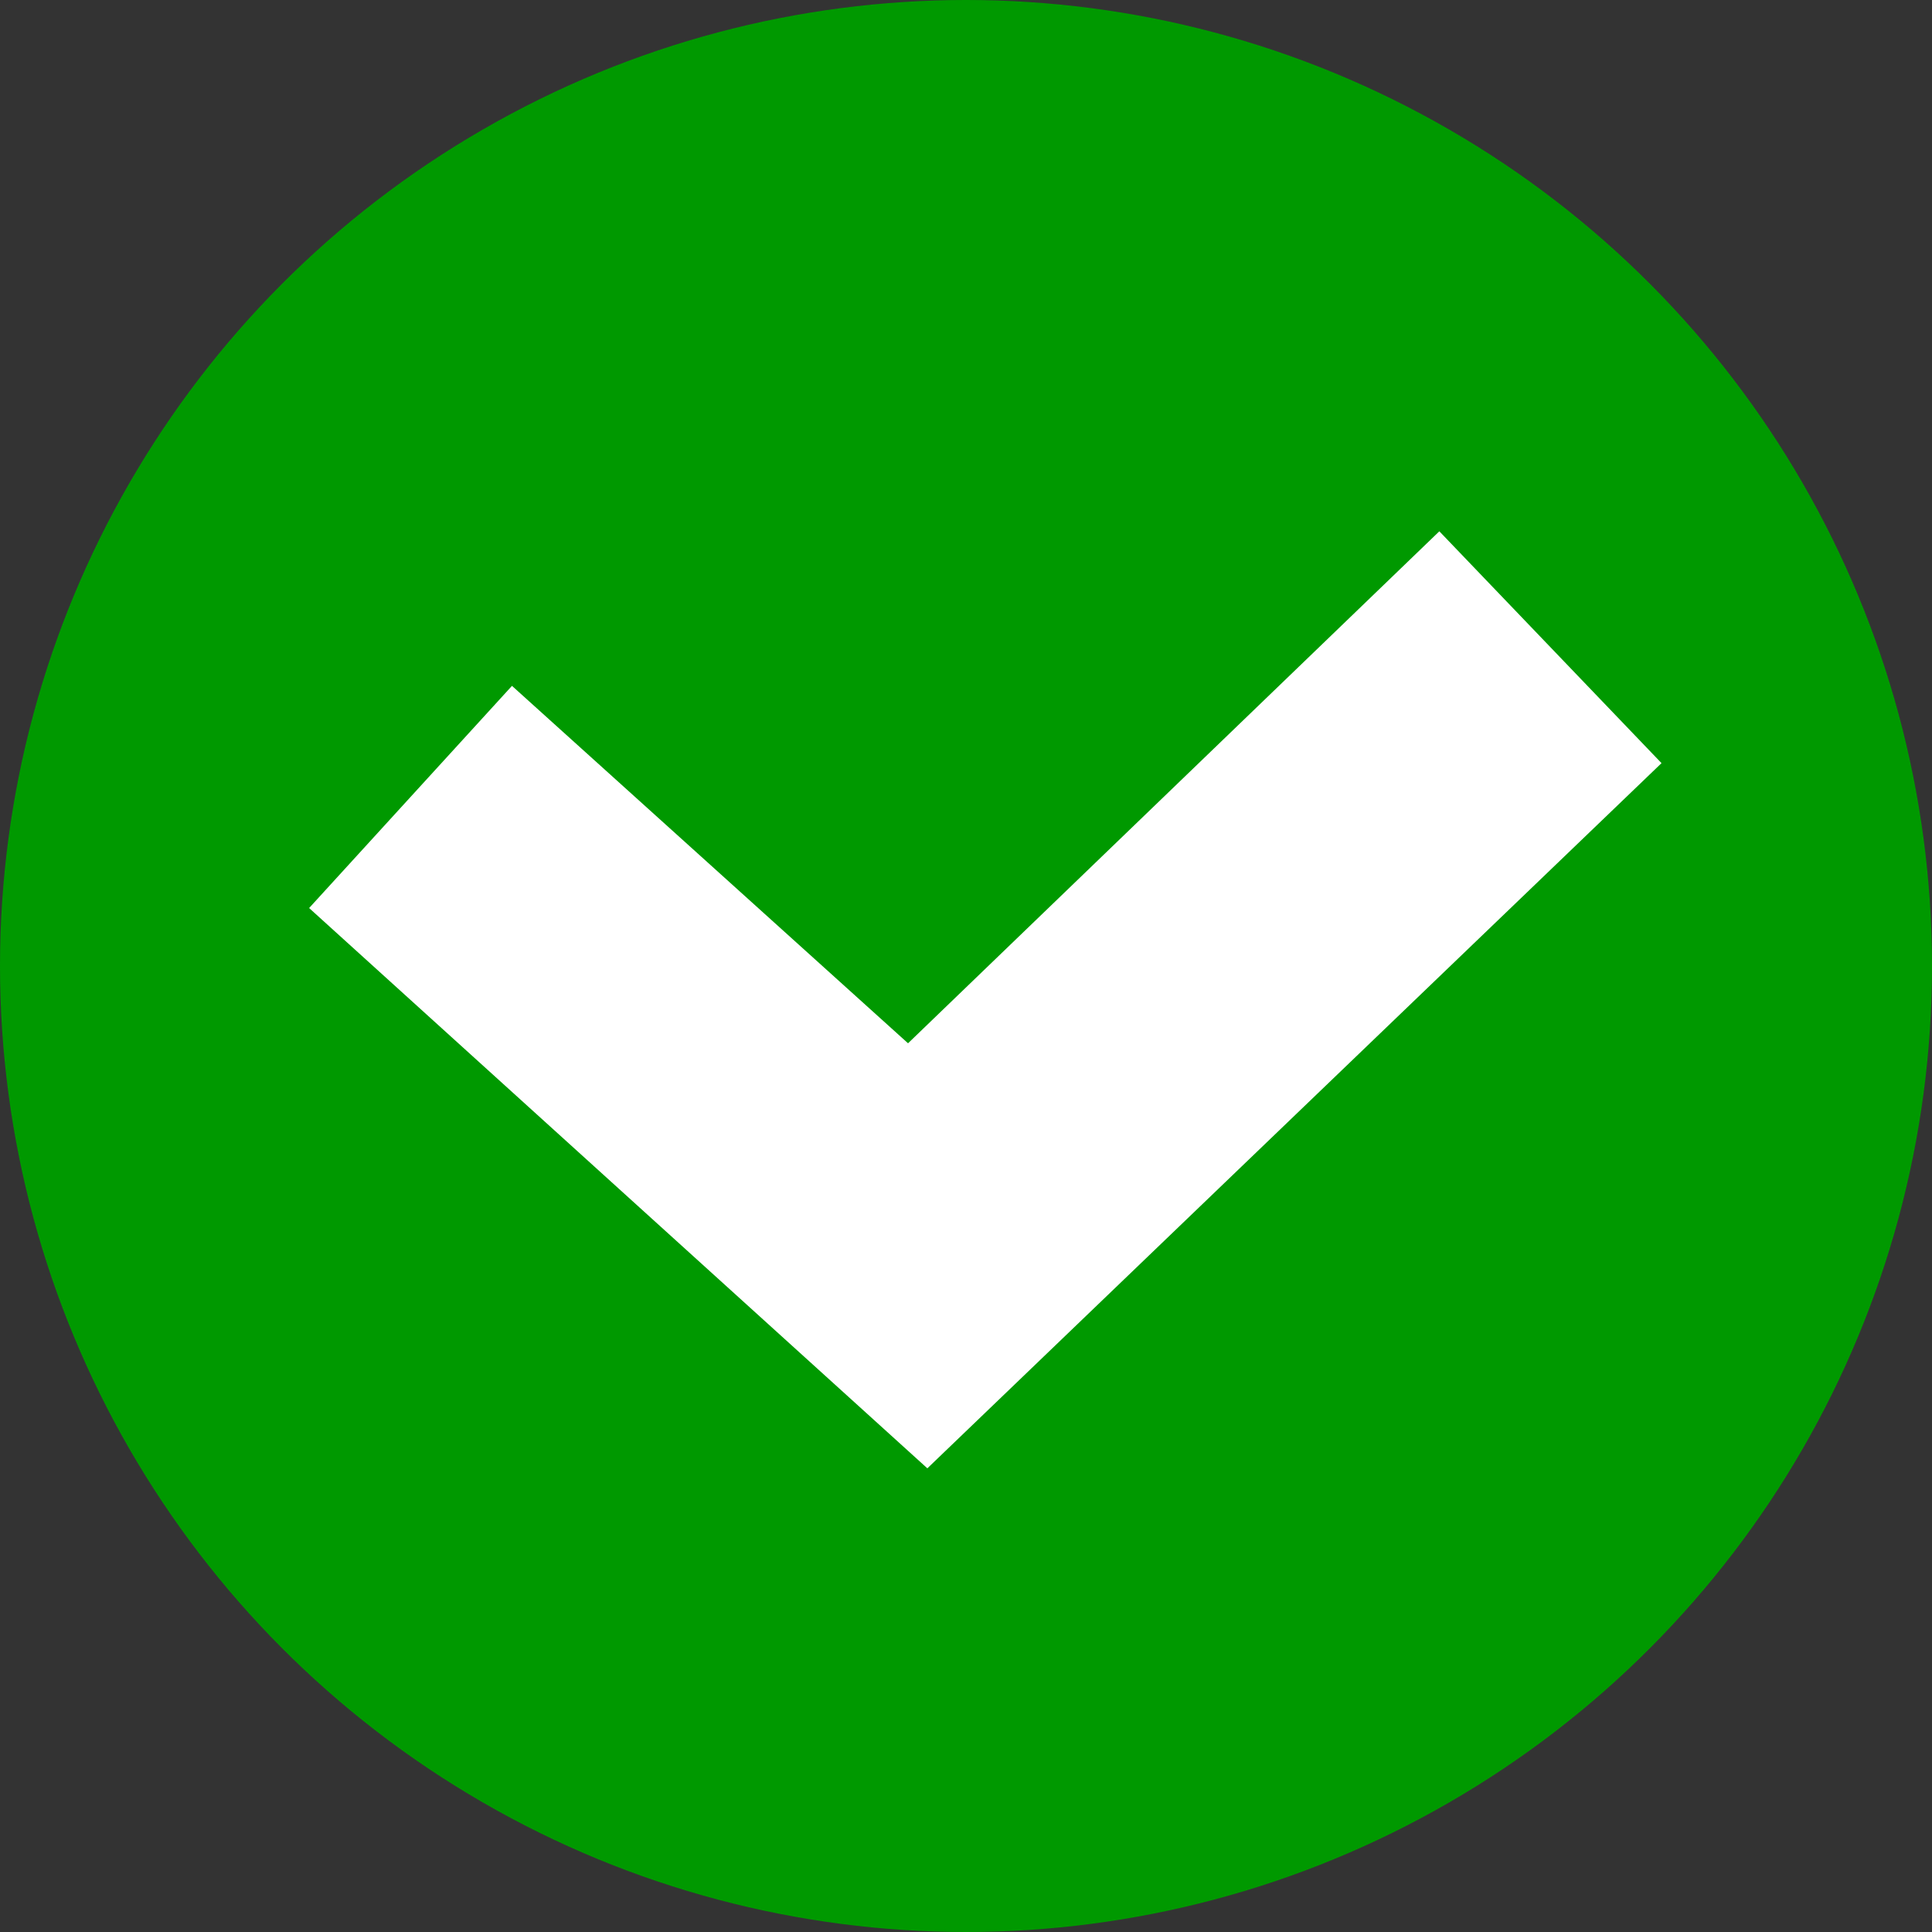
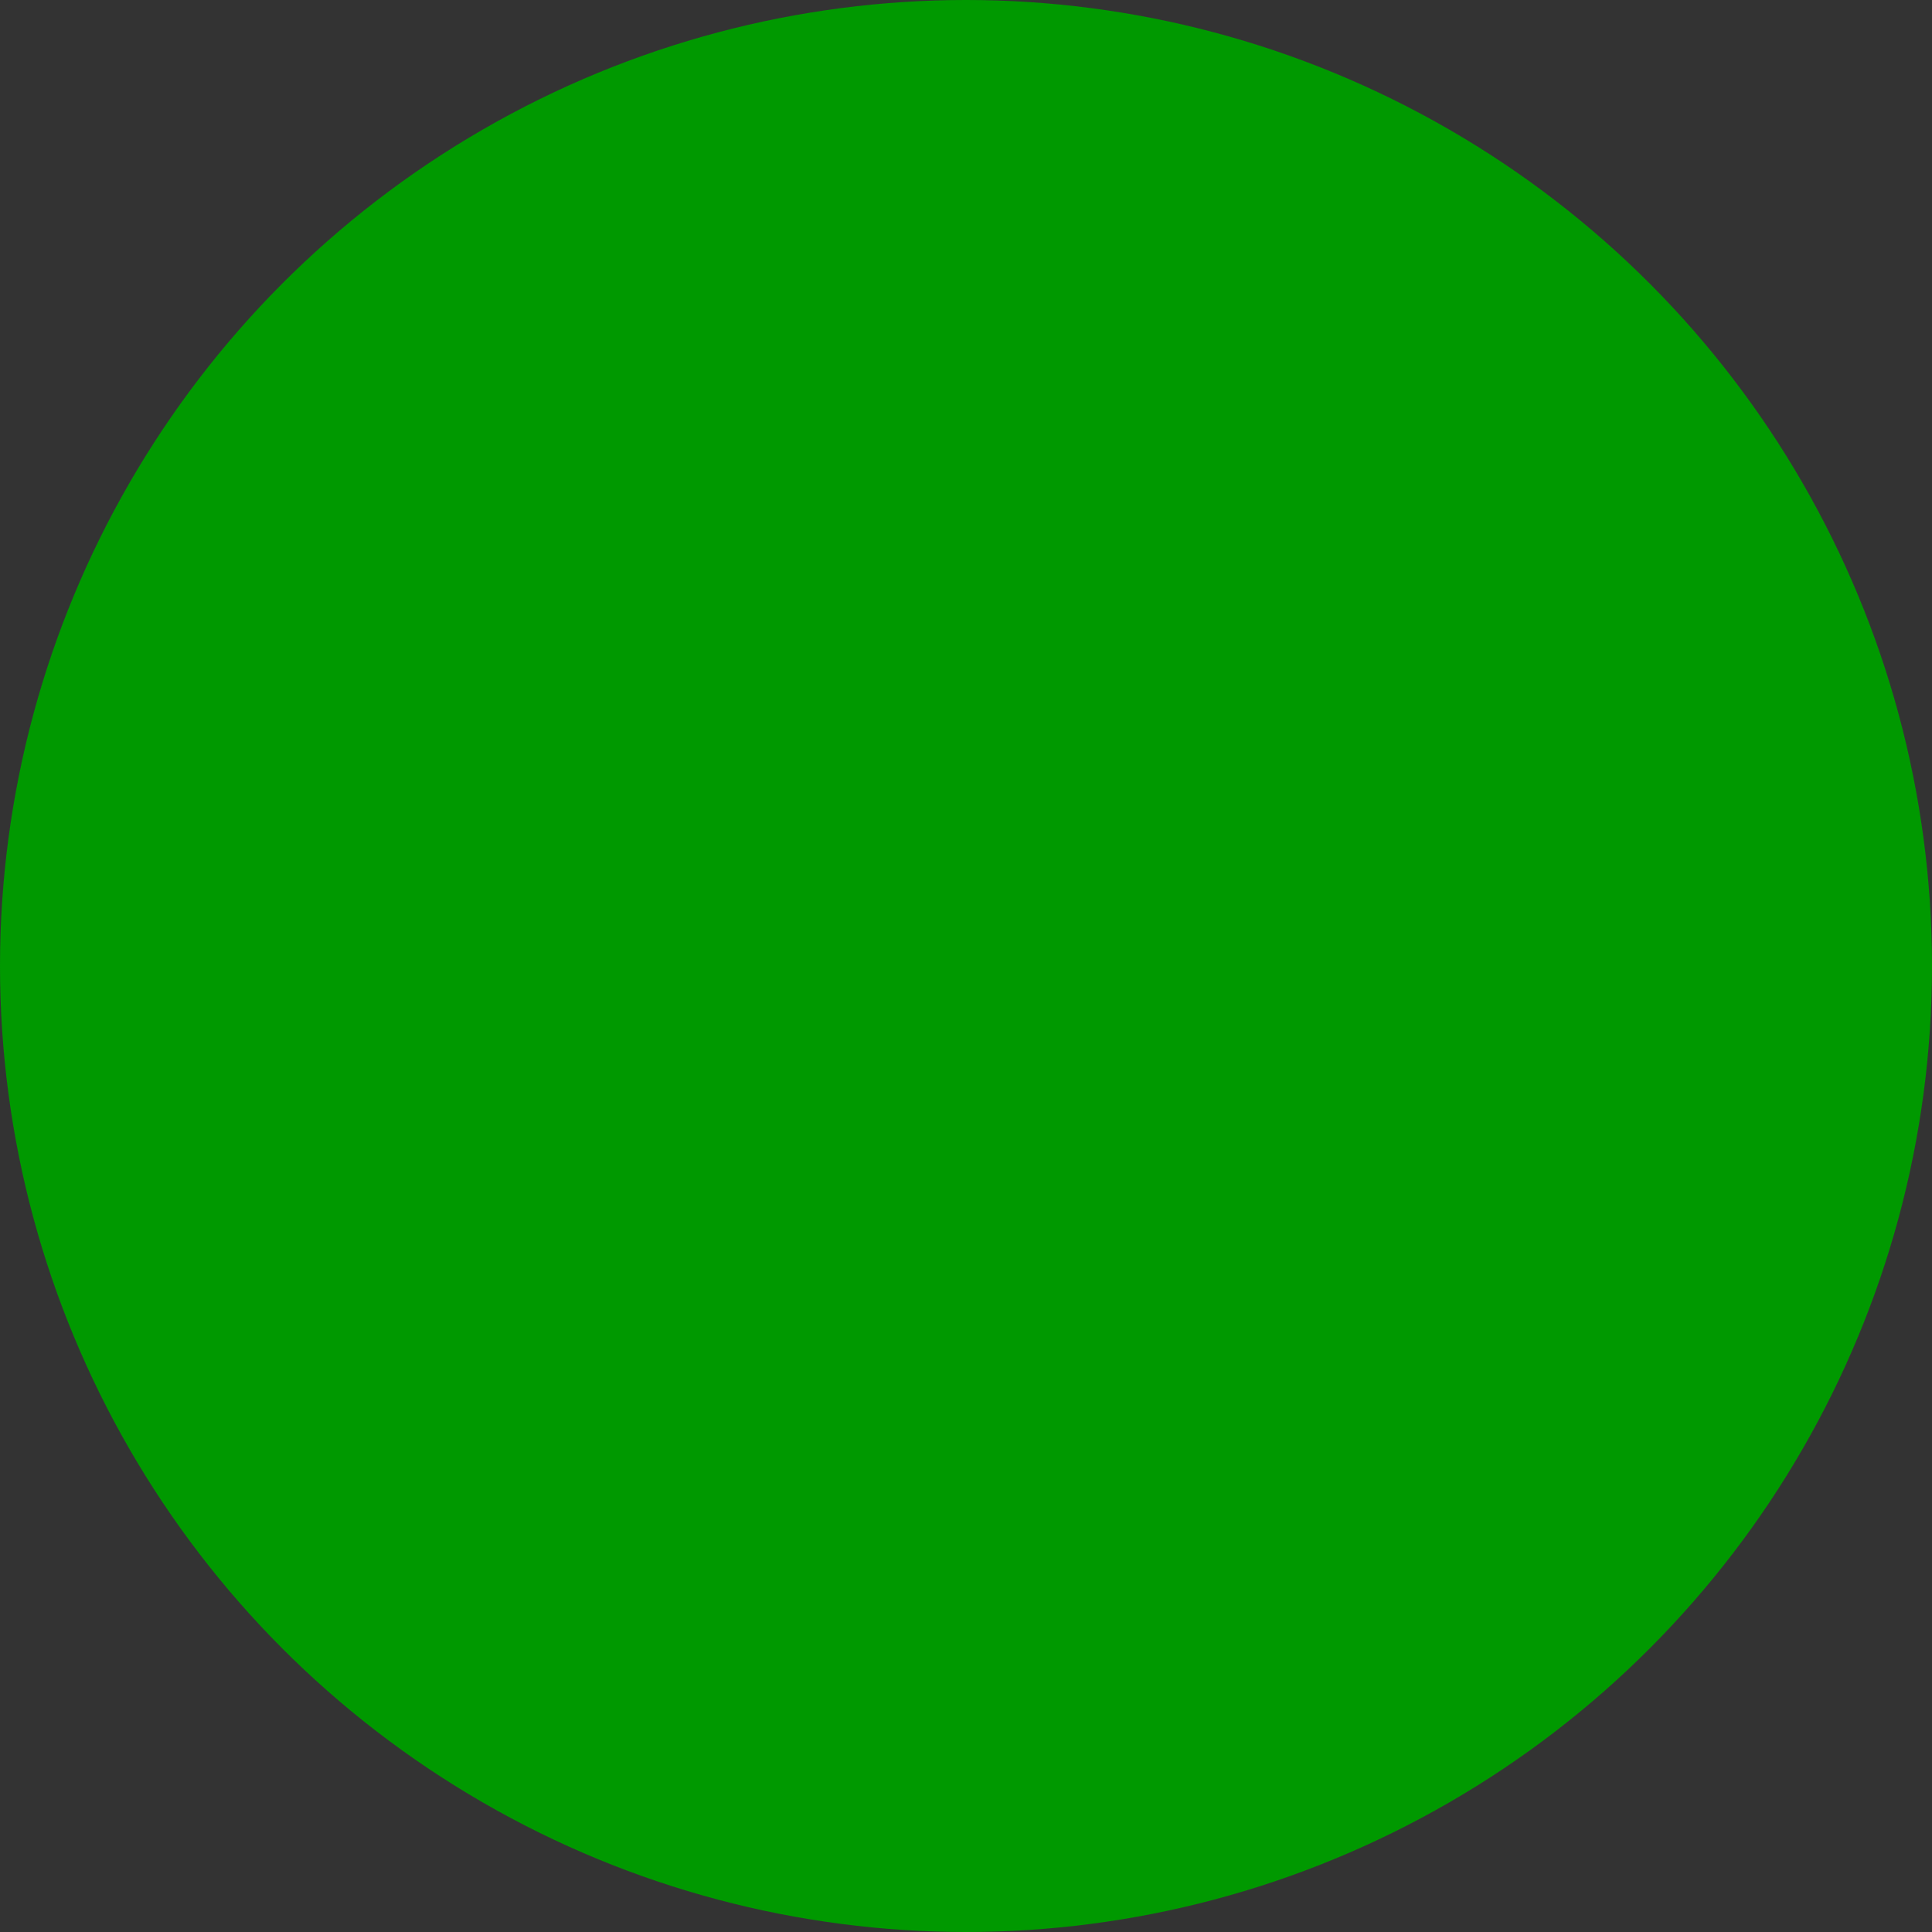
<svg xmlns="http://www.w3.org/2000/svg" viewBox="0 0 20 20">
  <rect x="0" y="0" width="20" height="20" fill="#333333" stroke="none" />
  <style>
.st0{fill:#090;}
.st1{fill:#fff;}
</style>
  <g>
    <circle class="st0" cx="10" cy="10" r="10" />
-     <polygon class="st1" points="9.6,15.2 3.2,9.4 5.3,7.1 9.4,10.8 14.9,5.5 17.2,7.9  " />
  </g>
</svg>